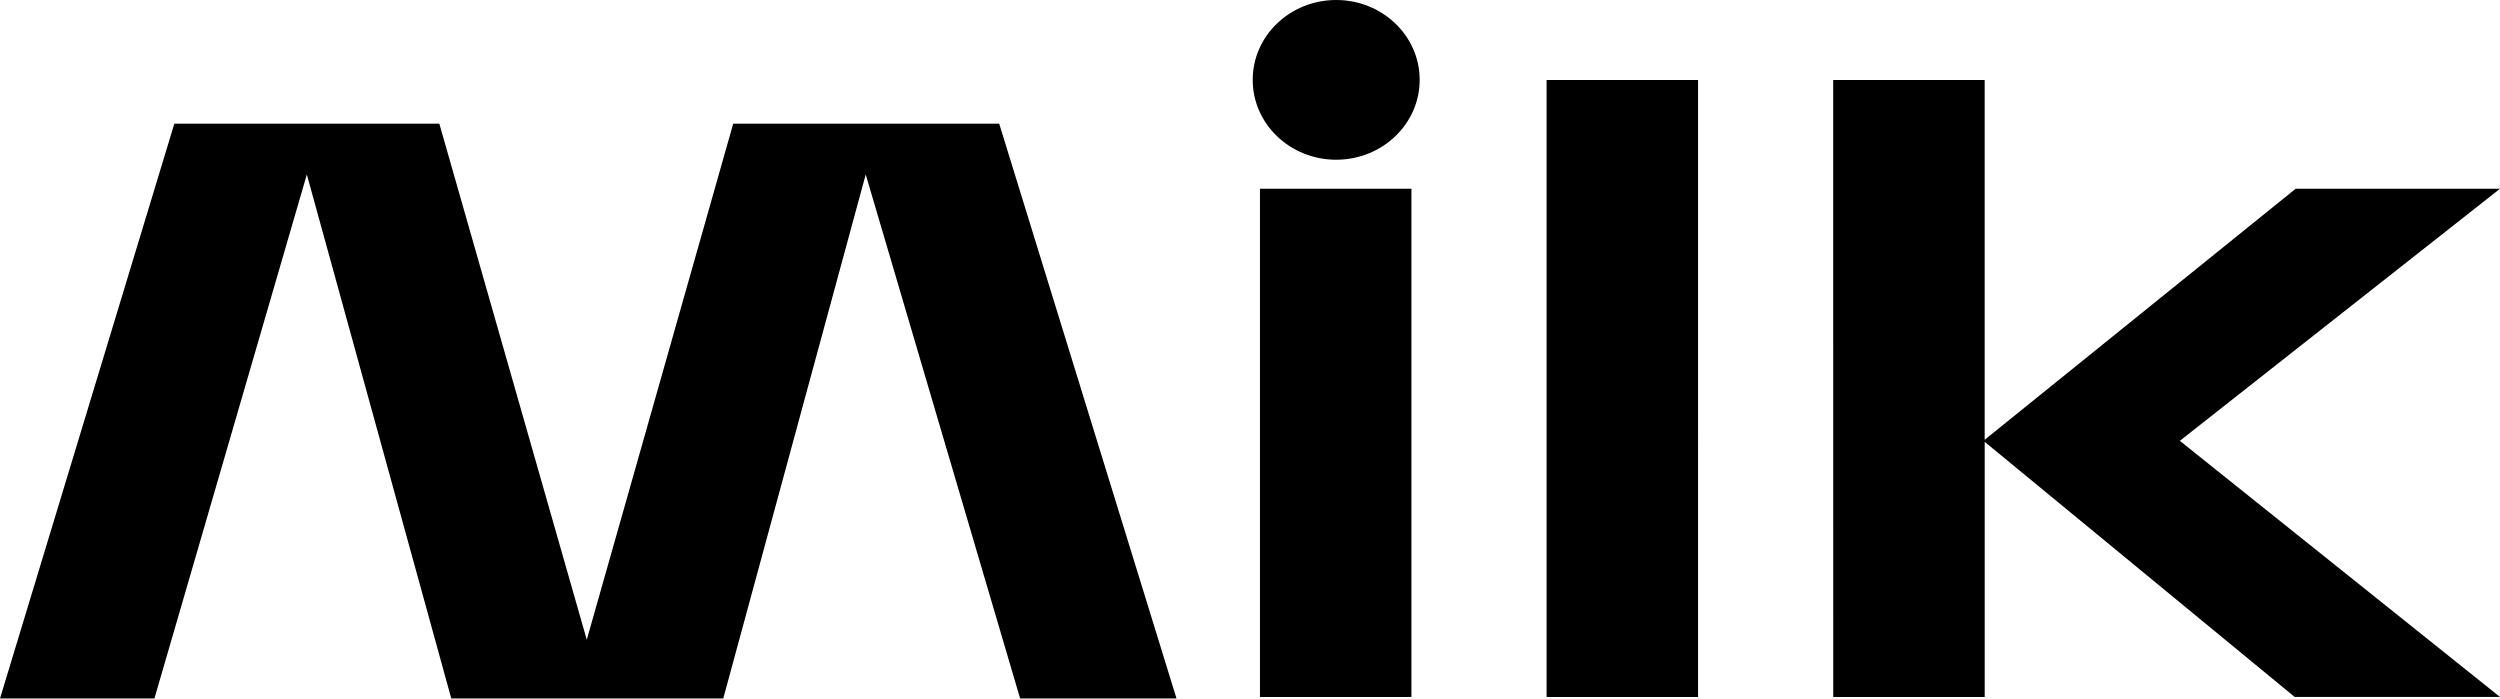
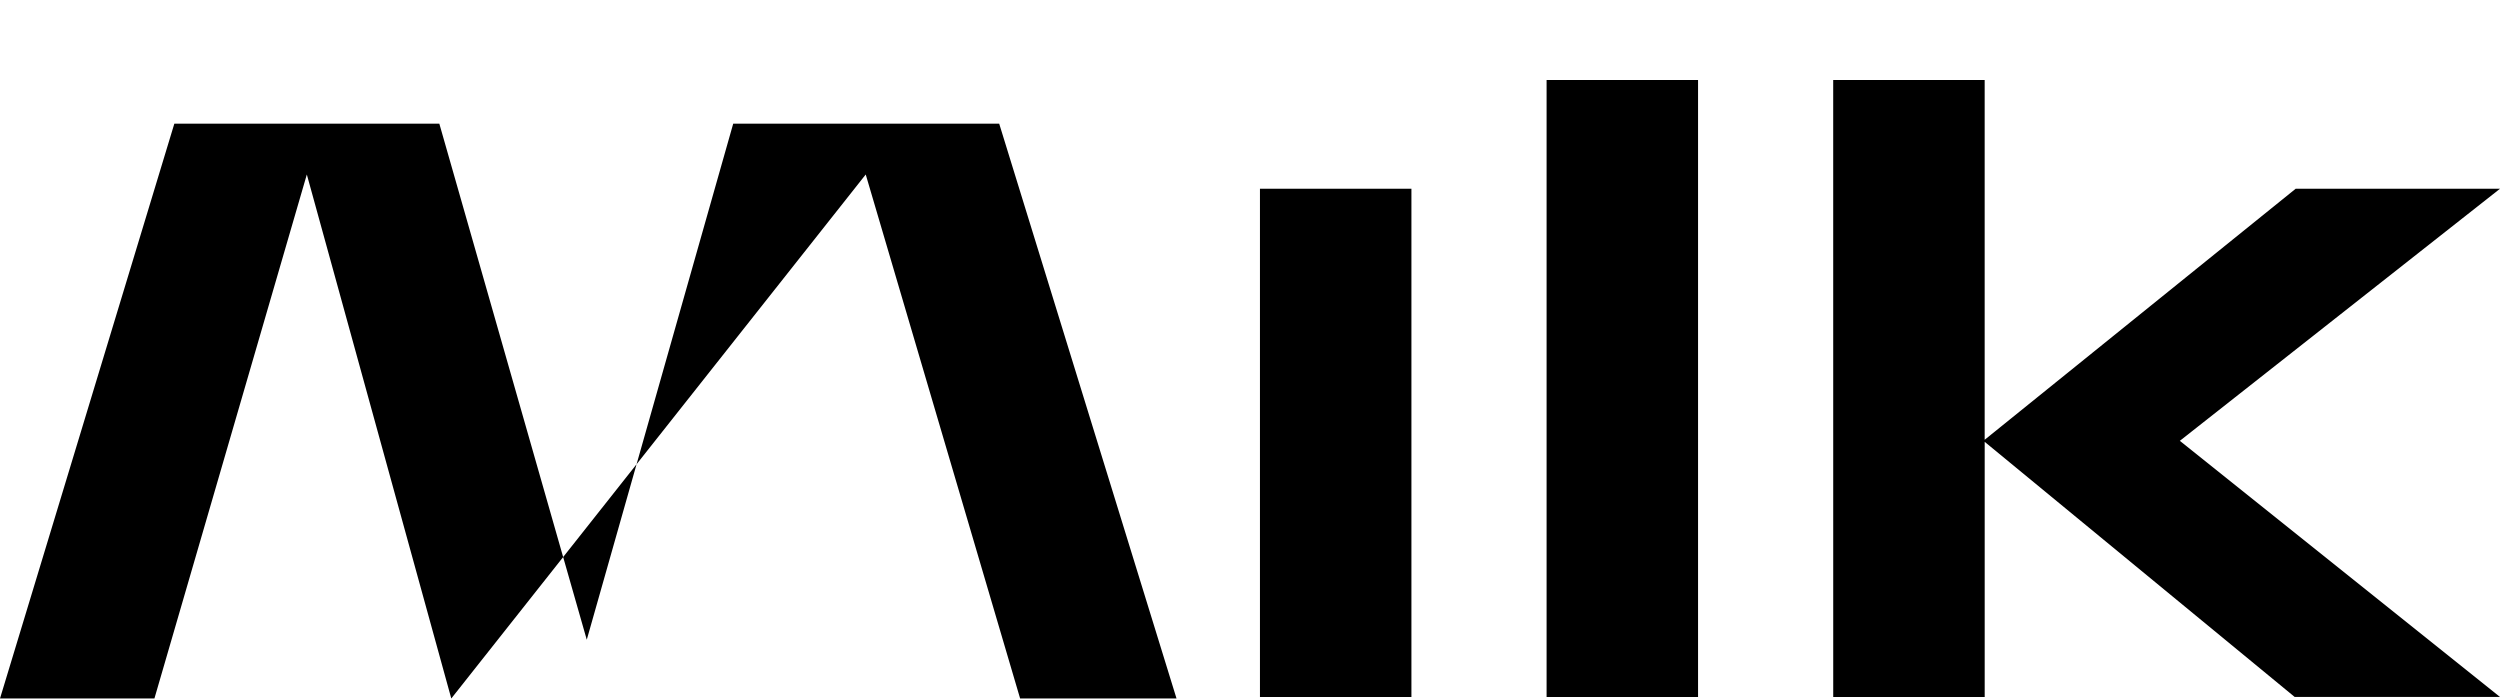
<svg xmlns="http://www.w3.org/2000/svg" width="477" height="133.274" viewBox="0 0 477 133.274">
  <g id="Group_8083" data-name="Group 8083" transform="translate(-4985.003 0)">
    <g id="Group_135" data-name="Group 135" transform="translate(4985.003 0)" style="isolation: isolate">
      <g id="Group_1" data-name="Group 1" transform="translate(0 15.265)" style="isolation: isolate">
        <path id="Path_2" data-name="Path 2" d="M4.55,73.681h28.9V-23.287H4.55Zm54.69,0h28.9V-44.038H59.24Zm54.69,0h28.9V25l59.15,48.678h39.175l-61.09-48.872,61.09-48.1H202.17l-59.344,47.9V-44.038h-28.9Z" transform="translate(235.849 44.038)" />
-         <path id="Path_8" data-name="Path 8" d="M33.834,109.675H84.584l27.941-98.46,28.131,98.46h50.561L224.481,0H195.019L165.938,99.981,138.376,0H86.485L59.3,99.981,29.842,0H0Z" transform="translate(224.481 118.008) rotate(180)" />
+         <path id="Path_8" data-name="Path 8" d="M33.834,109.675H84.584l27.941-98.46,28.131,98.46h50.561L224.481,0H195.019L165.938,99.981,138.376,0L59.3,99.981,29.842,0H0Z" transform="translate(224.481 118.008) rotate(180)" />
      </g>
-       <ellipse id="Ellipse_4" data-name="Ellipse 4" cx="15.93" cy="15.238" rx="15.93" ry="15.238" transform="translate(239.014)" />
    </g>
  </g>
</svg>